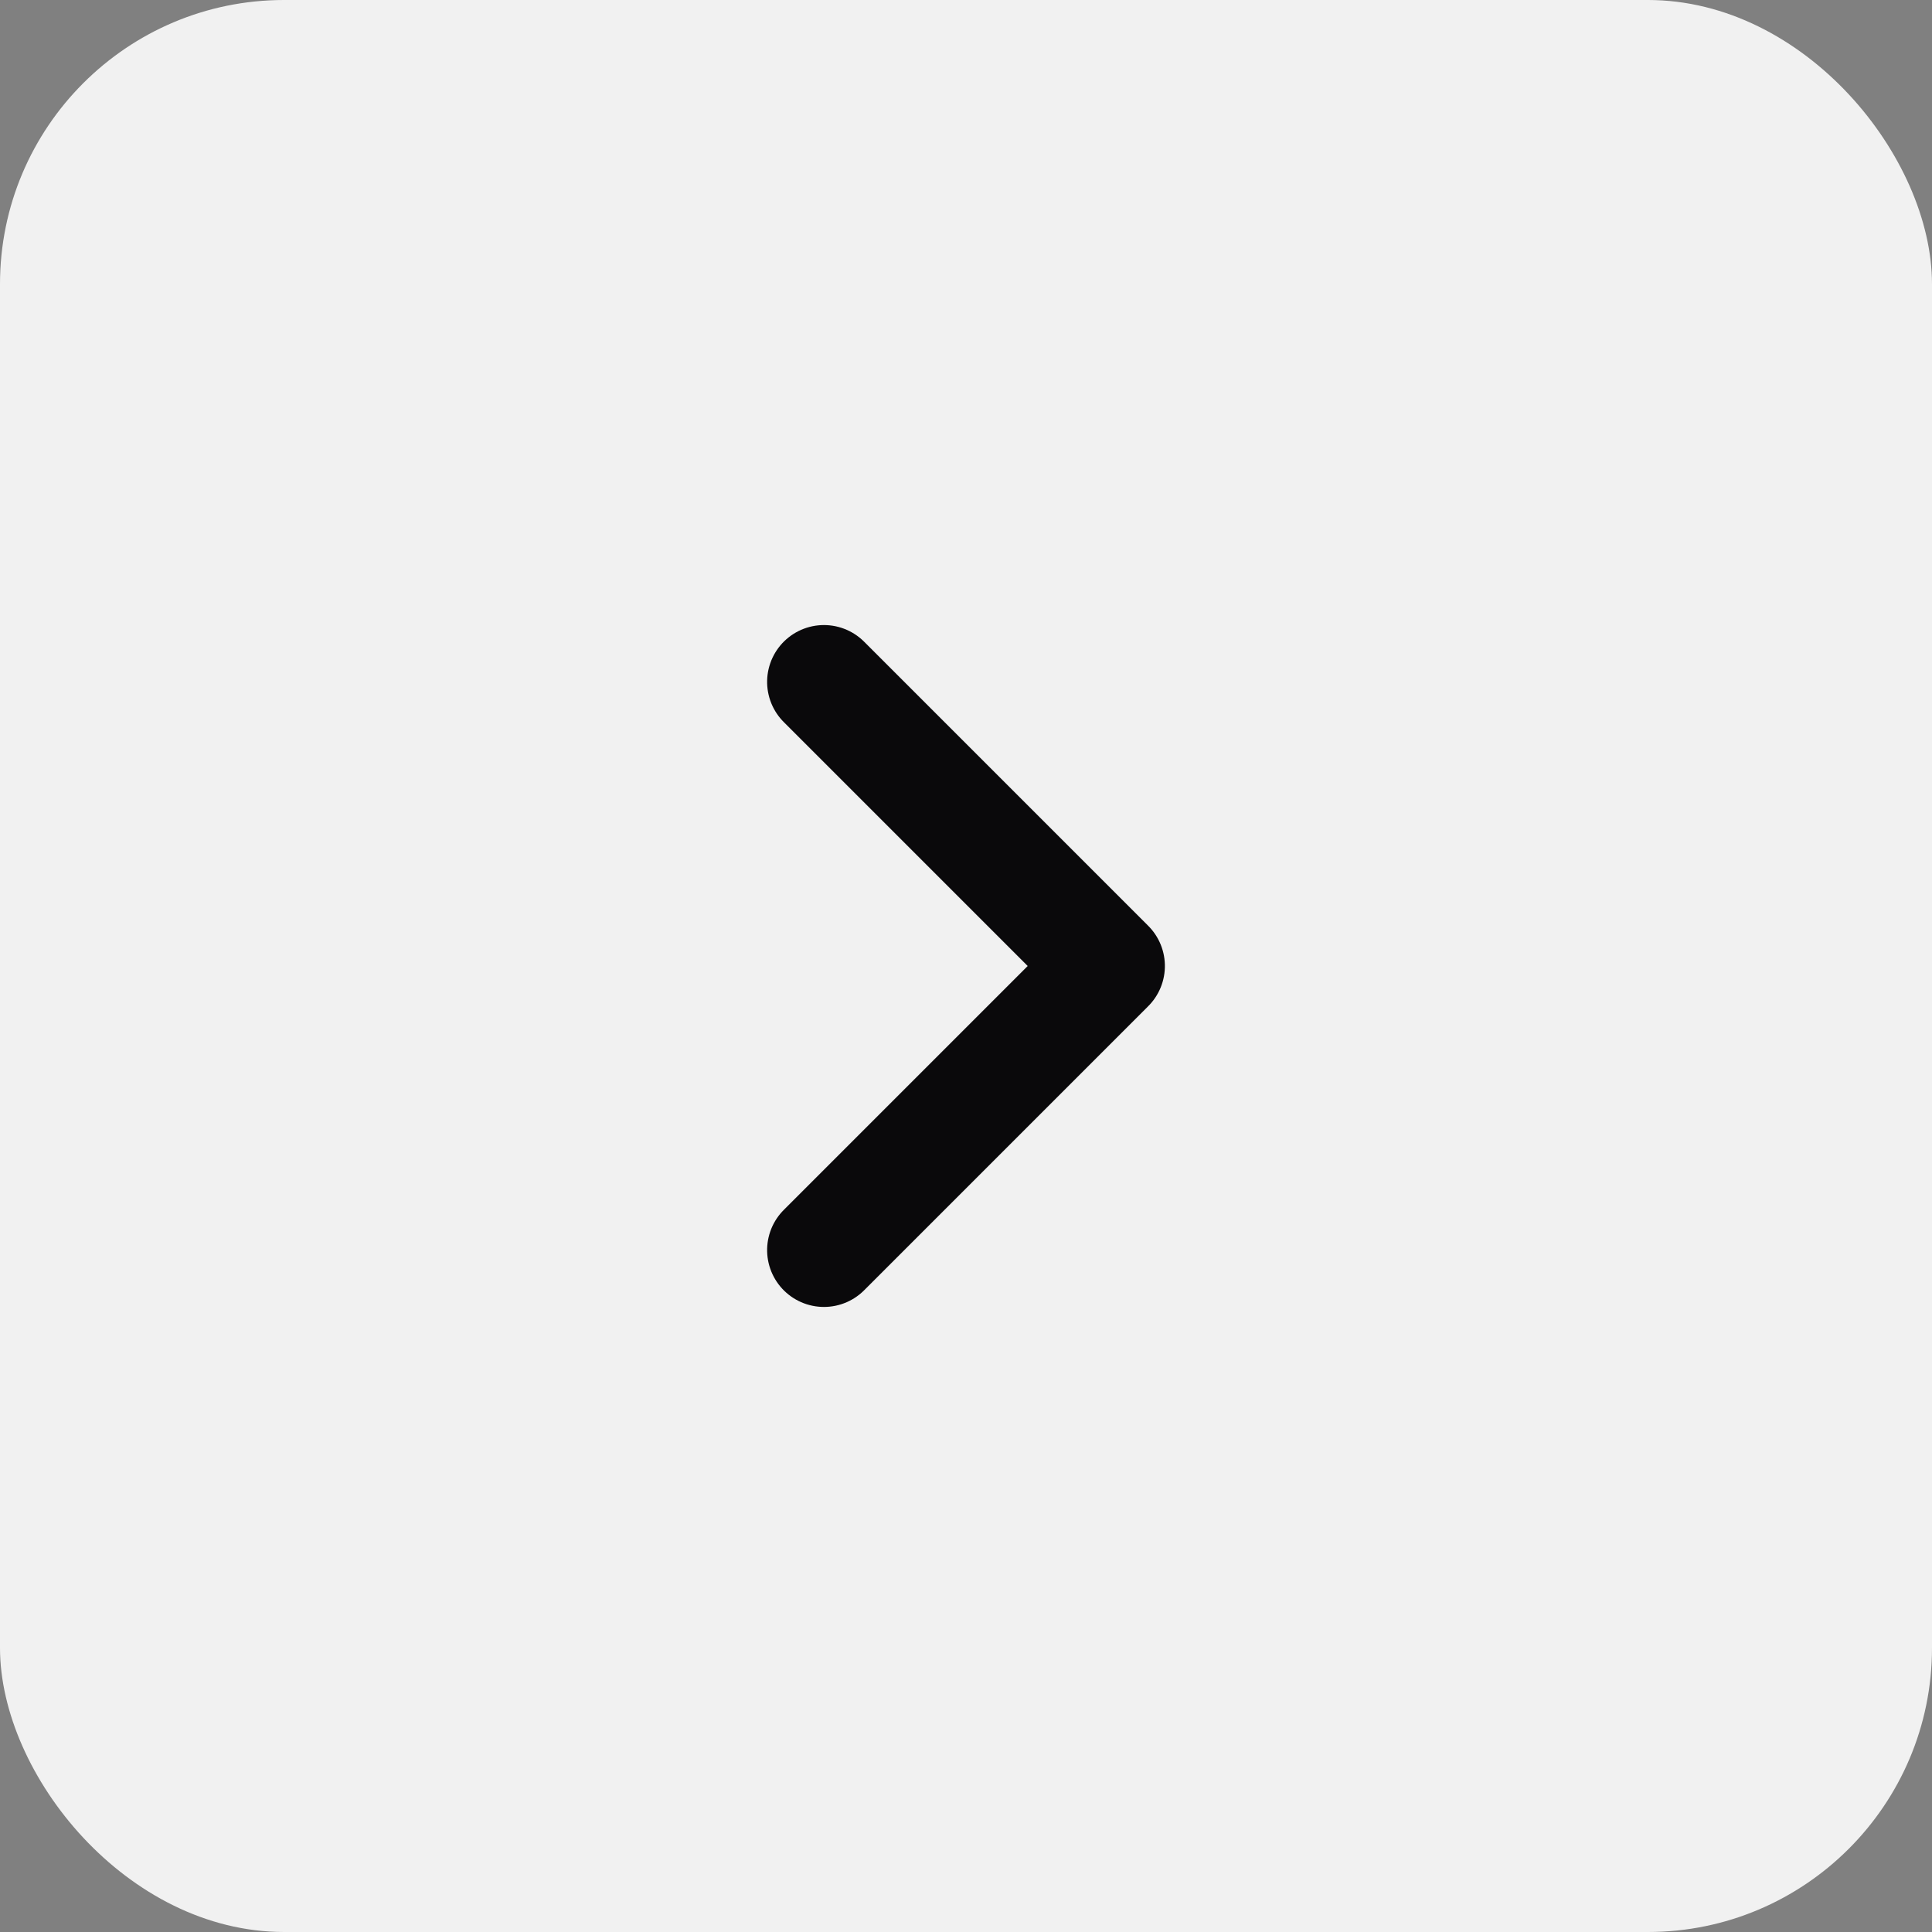
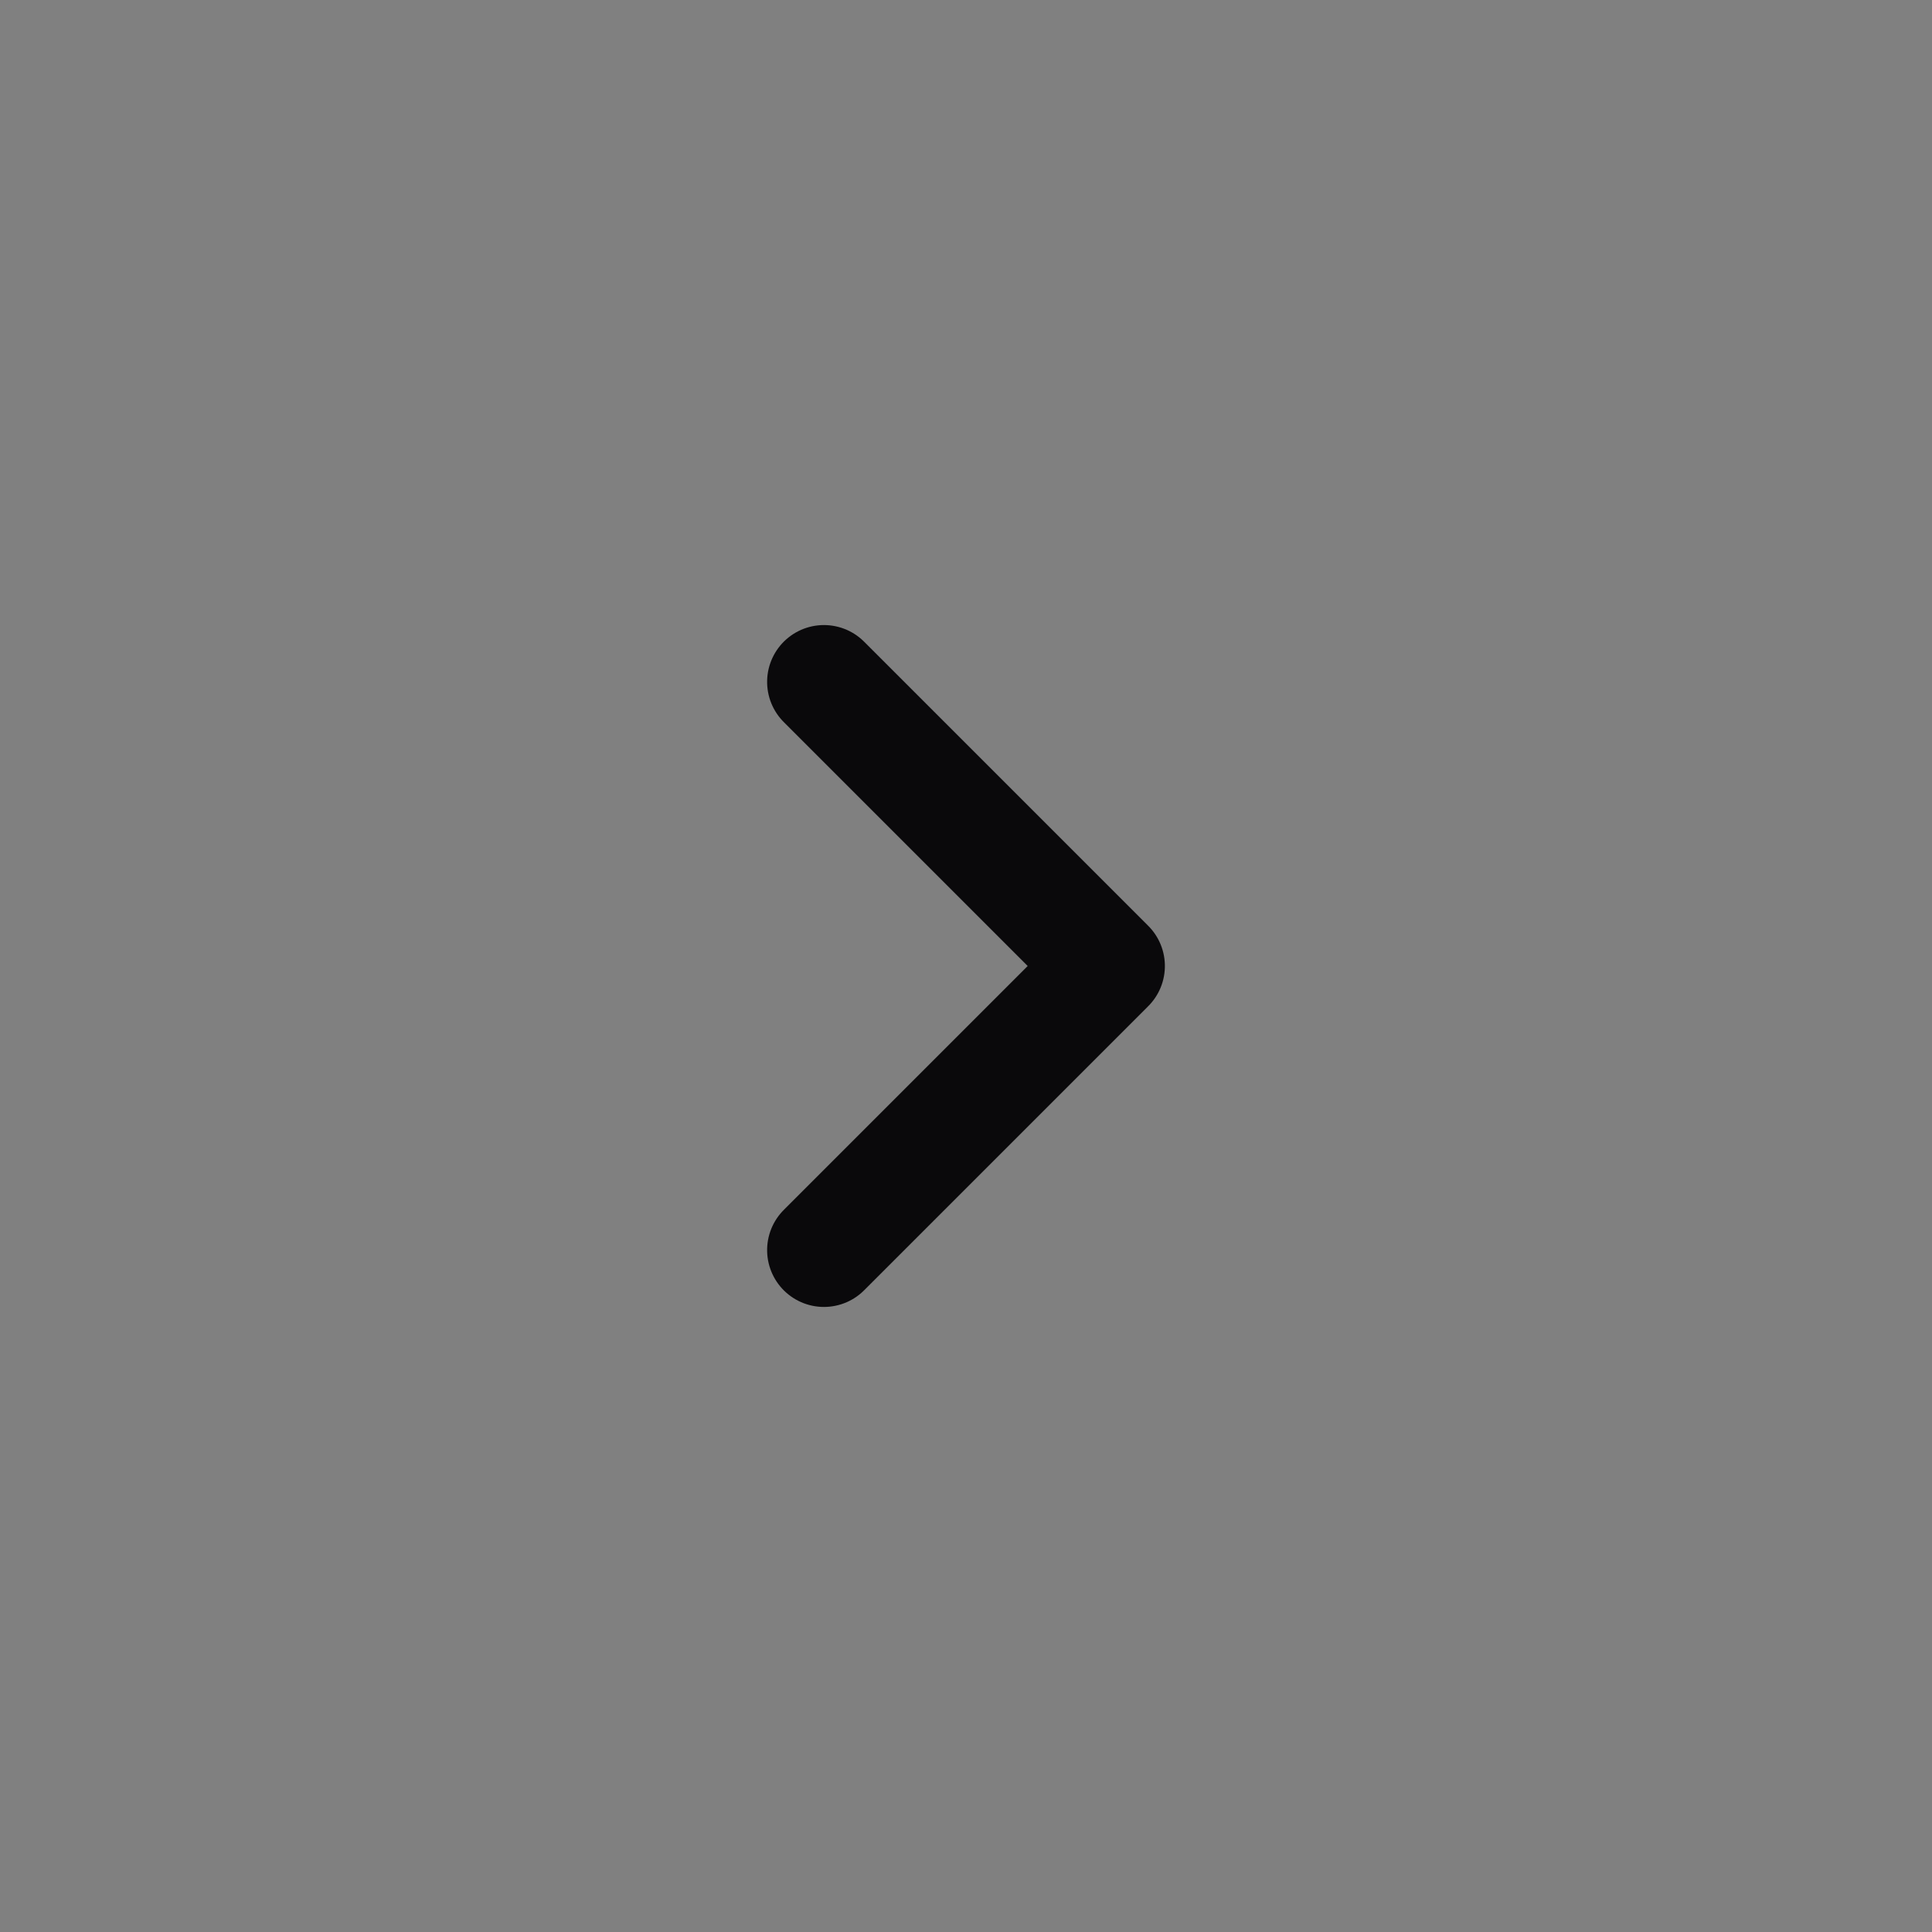
<svg xmlns="http://www.w3.org/2000/svg" width="34" height="34" viewBox="0 0 34 34">
  <rect x="0" y="0" width="34" height="34" fill="#808080" stroke="none" />
  <g id="Group_21724" data-name="Group 21724" transform="translate(-274 -714)">
    <g id="Group_20136" data-name="Group 20136" transform="translate(274.633 714.219)">
-       <rect id="Rectangle_457" data-name="Rectangle 457" width="34" height="34" rx="5" transform="translate(33.367 33.781) rotate(180)" fill="#f1f1f1" />
      <path id="chevron-down" d="M5,9l5,5,5-5" transform="translate(4.867 26.781) rotate(-90)" fill="none" stroke="#0a090b" stroke-linecap="round" stroke-linejoin="round" stroke-width="2" />
    </g>
  </g>
</svg>